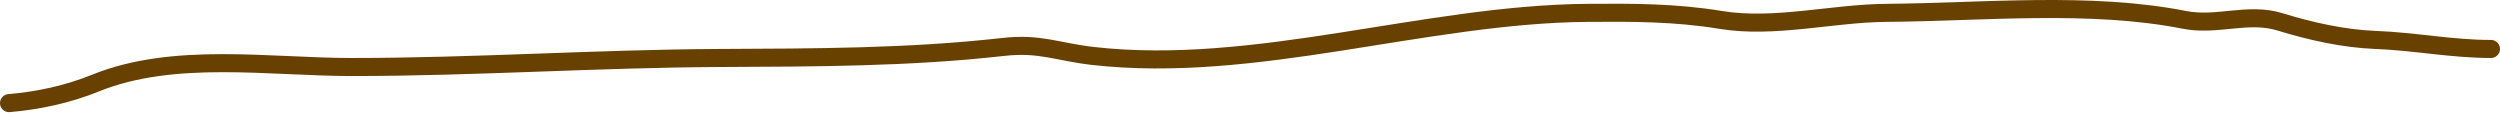
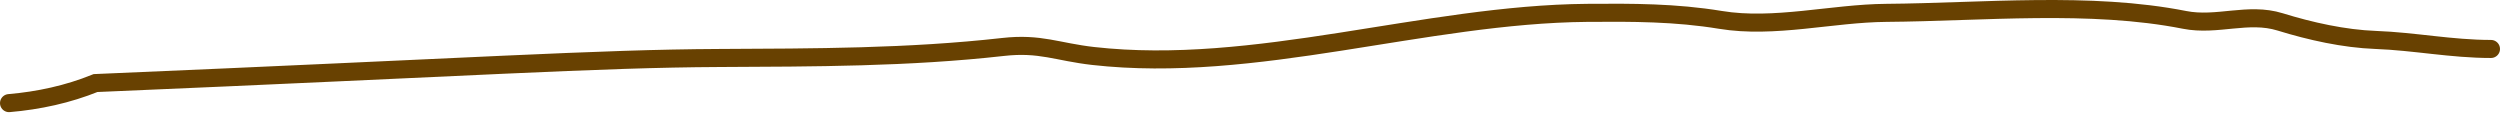
<svg xmlns="http://www.w3.org/2000/svg" fill="none" height="100%" overflow="visible" preserveAspectRatio="none" style="display: block;" viewBox="0 0 277 13" width="100%">
-   <path d="M1 11.425C4.285 11.144 7.507 10.449 10.586 9.203C19.258 5.694 29.887 7.425 38.945 7.425C52.562 7.425 66.089 6.493 79.686 6.425C90.198 6.373 100.666 6.382 111.14 5.203C115.267 4.739 117.143 5.754 121.125 6.203C139.058 8.224 157.844 1.585 175.846 1.425C180.867 1.381 185.673 1.387 190.624 2.203C196.592 3.187 202.991 1.472 208.997 1.425C219.655 1.342 231.598 0.136 242.049 2.203C245.641 2.914 249.09 1.33 252.634 2.425C255.982 3.46 259.734 4.296 263.219 4.425C267.538 4.585 271.619 5.425 276 5.425" id="divider" stroke="#684101" stroke-linecap="round" stroke-width="2" />
+   <path d="M1 11.425C4.285 11.144 7.507 10.449 10.586 9.203C52.562 7.425 66.089 6.493 79.686 6.425C90.198 6.373 100.666 6.382 111.14 5.203C115.267 4.739 117.143 5.754 121.125 6.203C139.058 8.224 157.844 1.585 175.846 1.425C180.867 1.381 185.673 1.387 190.624 2.203C196.592 3.187 202.991 1.472 208.997 1.425C219.655 1.342 231.598 0.136 242.049 2.203C245.641 2.914 249.09 1.33 252.634 2.425C255.982 3.46 259.734 4.296 263.219 4.425C267.538 4.585 271.619 5.425 276 5.425" id="divider" stroke="#684101" stroke-linecap="round" stroke-width="2" />
</svg>